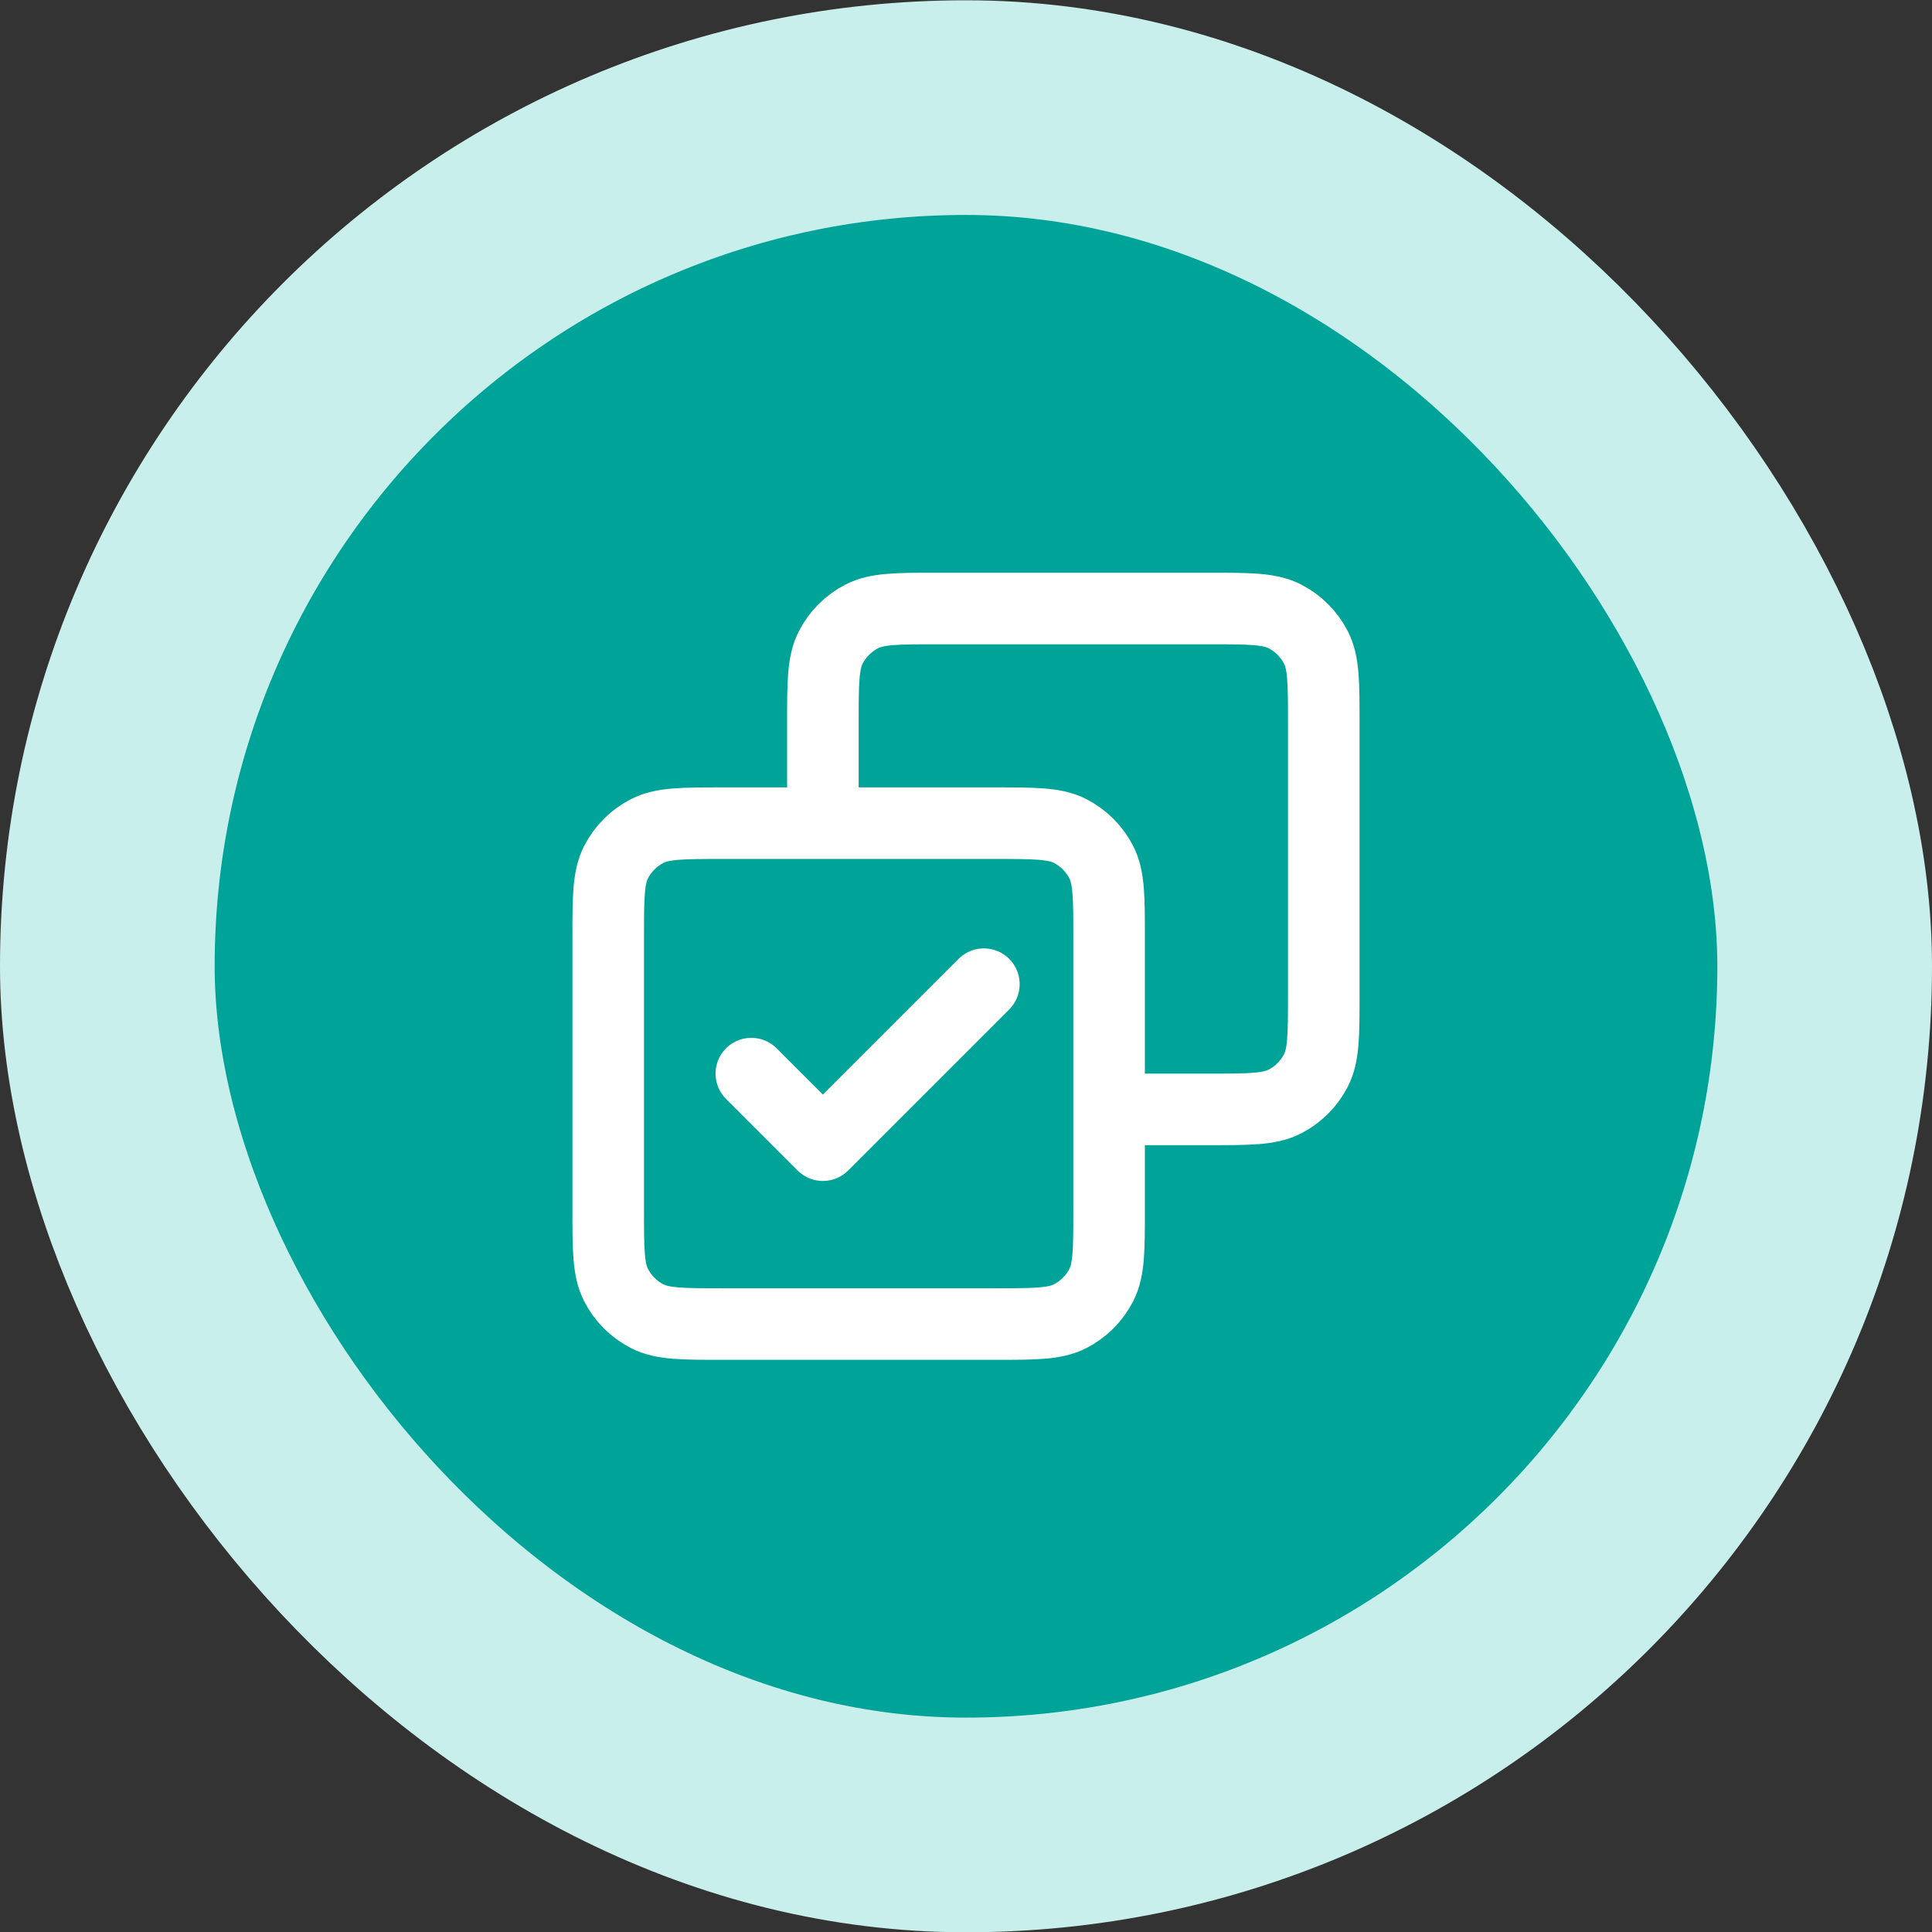
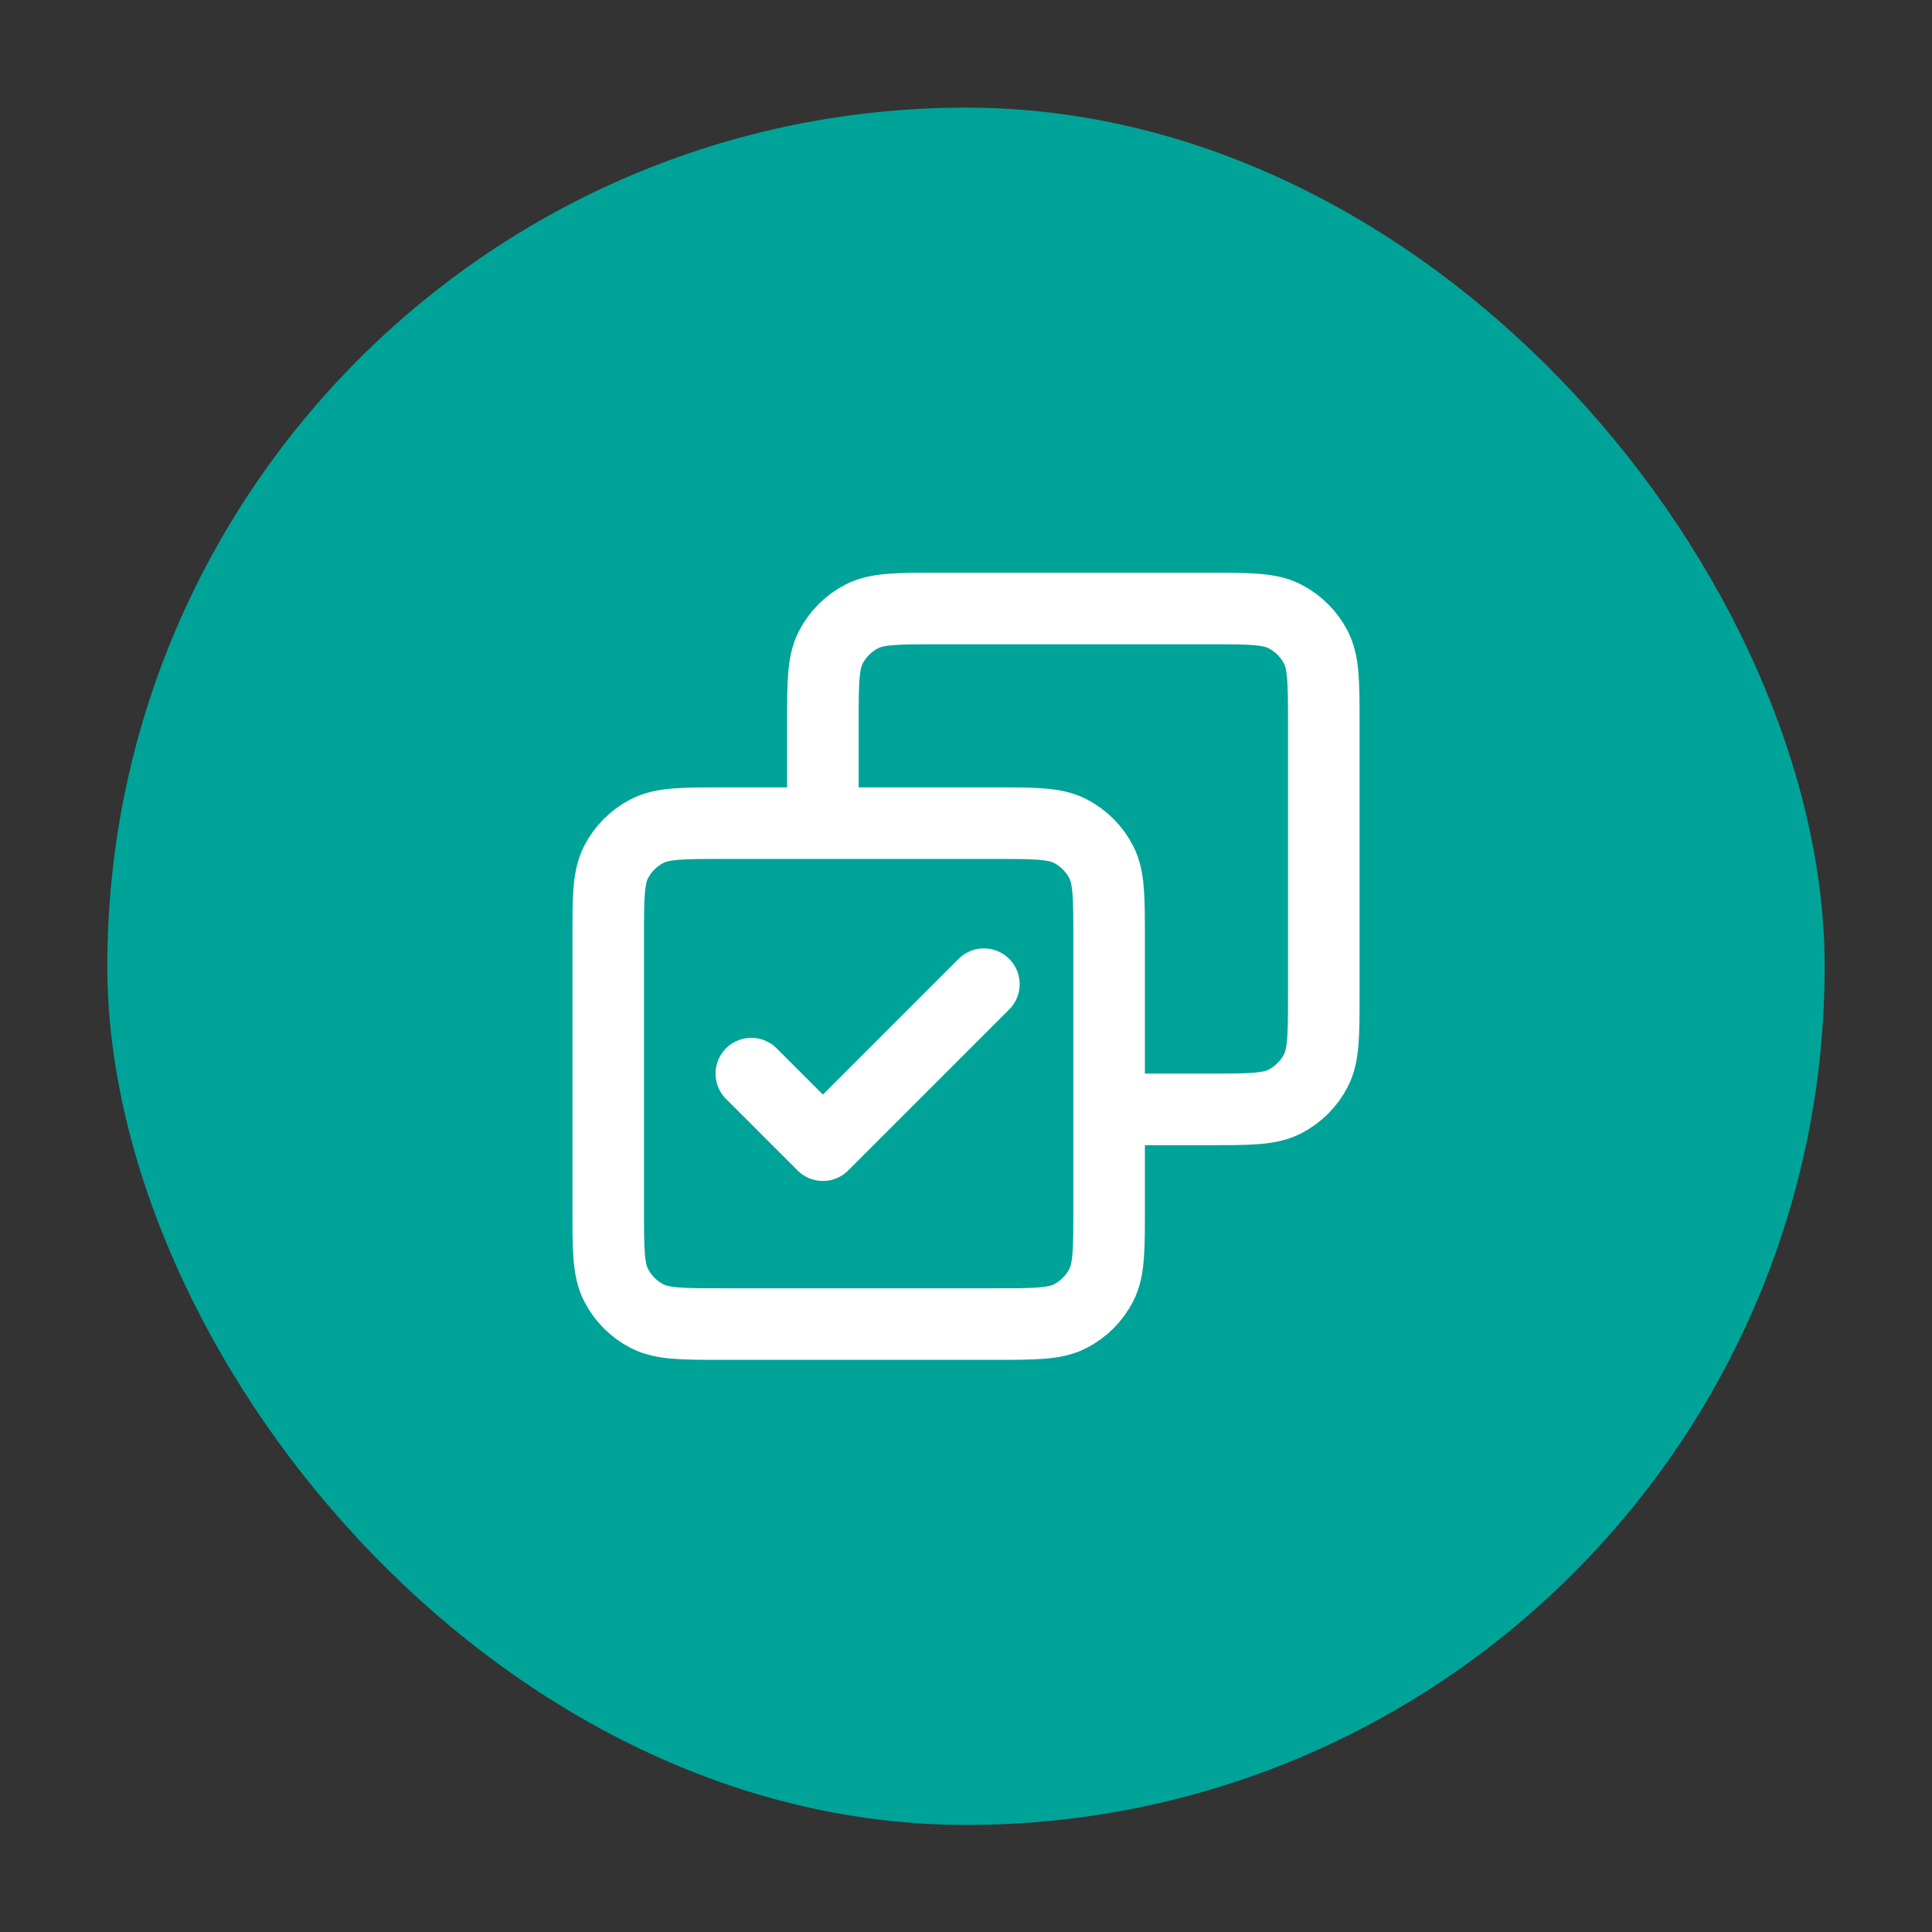
<svg xmlns="http://www.w3.org/2000/svg" width="54" height="54" viewBox="0 0 54 54" fill="none">
  <rect x="0" y="0" width="54" height="54" fill="#333333" stroke="none" />
  <rect x="3" y="3.008" width="48" height="48" rx="24" fill="#00A398" />
-   <rect x="3" y="3.008" width="48" height="48" rx="24" stroke="#C8EFEC" stroke-width="6" />
  <path d="M21 30.008L23 32.008L27.5 27.508M23 23.008V20.208C23 19.088 23 18.528 23.218 18.1C23.41 17.724 23.716 17.418 24.092 17.226C24.52 17.008 25.08 17.008 26.2 17.008H33.8C34.92 17.008 35.48 17.008 35.908 17.226C36.284 17.418 36.59 17.724 36.782 18.1C37 18.528 37 19.088 37 20.208V27.808C37 28.928 37 29.488 36.782 29.916C36.59 30.292 36.284 30.598 35.908 30.79C35.48 31.008 34.92 31.008 33.8 31.008H31M20.2 37.008H27.8C28.92 37.008 29.48 37.008 29.908 36.79C30.284 36.598 30.59 36.292 30.782 35.916C31 35.488 31 34.928 31 33.808V26.208C31 25.088 31 24.528 30.782 24.1C30.59 23.724 30.284 23.418 29.908 23.226C29.48 23.008 28.92 23.008 27.8 23.008H20.2C19.08 23.008 18.52 23.008 18.092 23.226C17.716 23.418 17.41 23.724 17.218 24.1C17 24.528 17 25.088 17 26.208V33.808C17 34.928 17 35.488 17.218 35.916C17.41 36.292 17.716 36.598 18.092 36.79C18.52 37.008 19.08 37.008 20.2 37.008Z" stroke="white" stroke-width="2" stroke-linecap="round" stroke-linejoin="round" />
</svg>